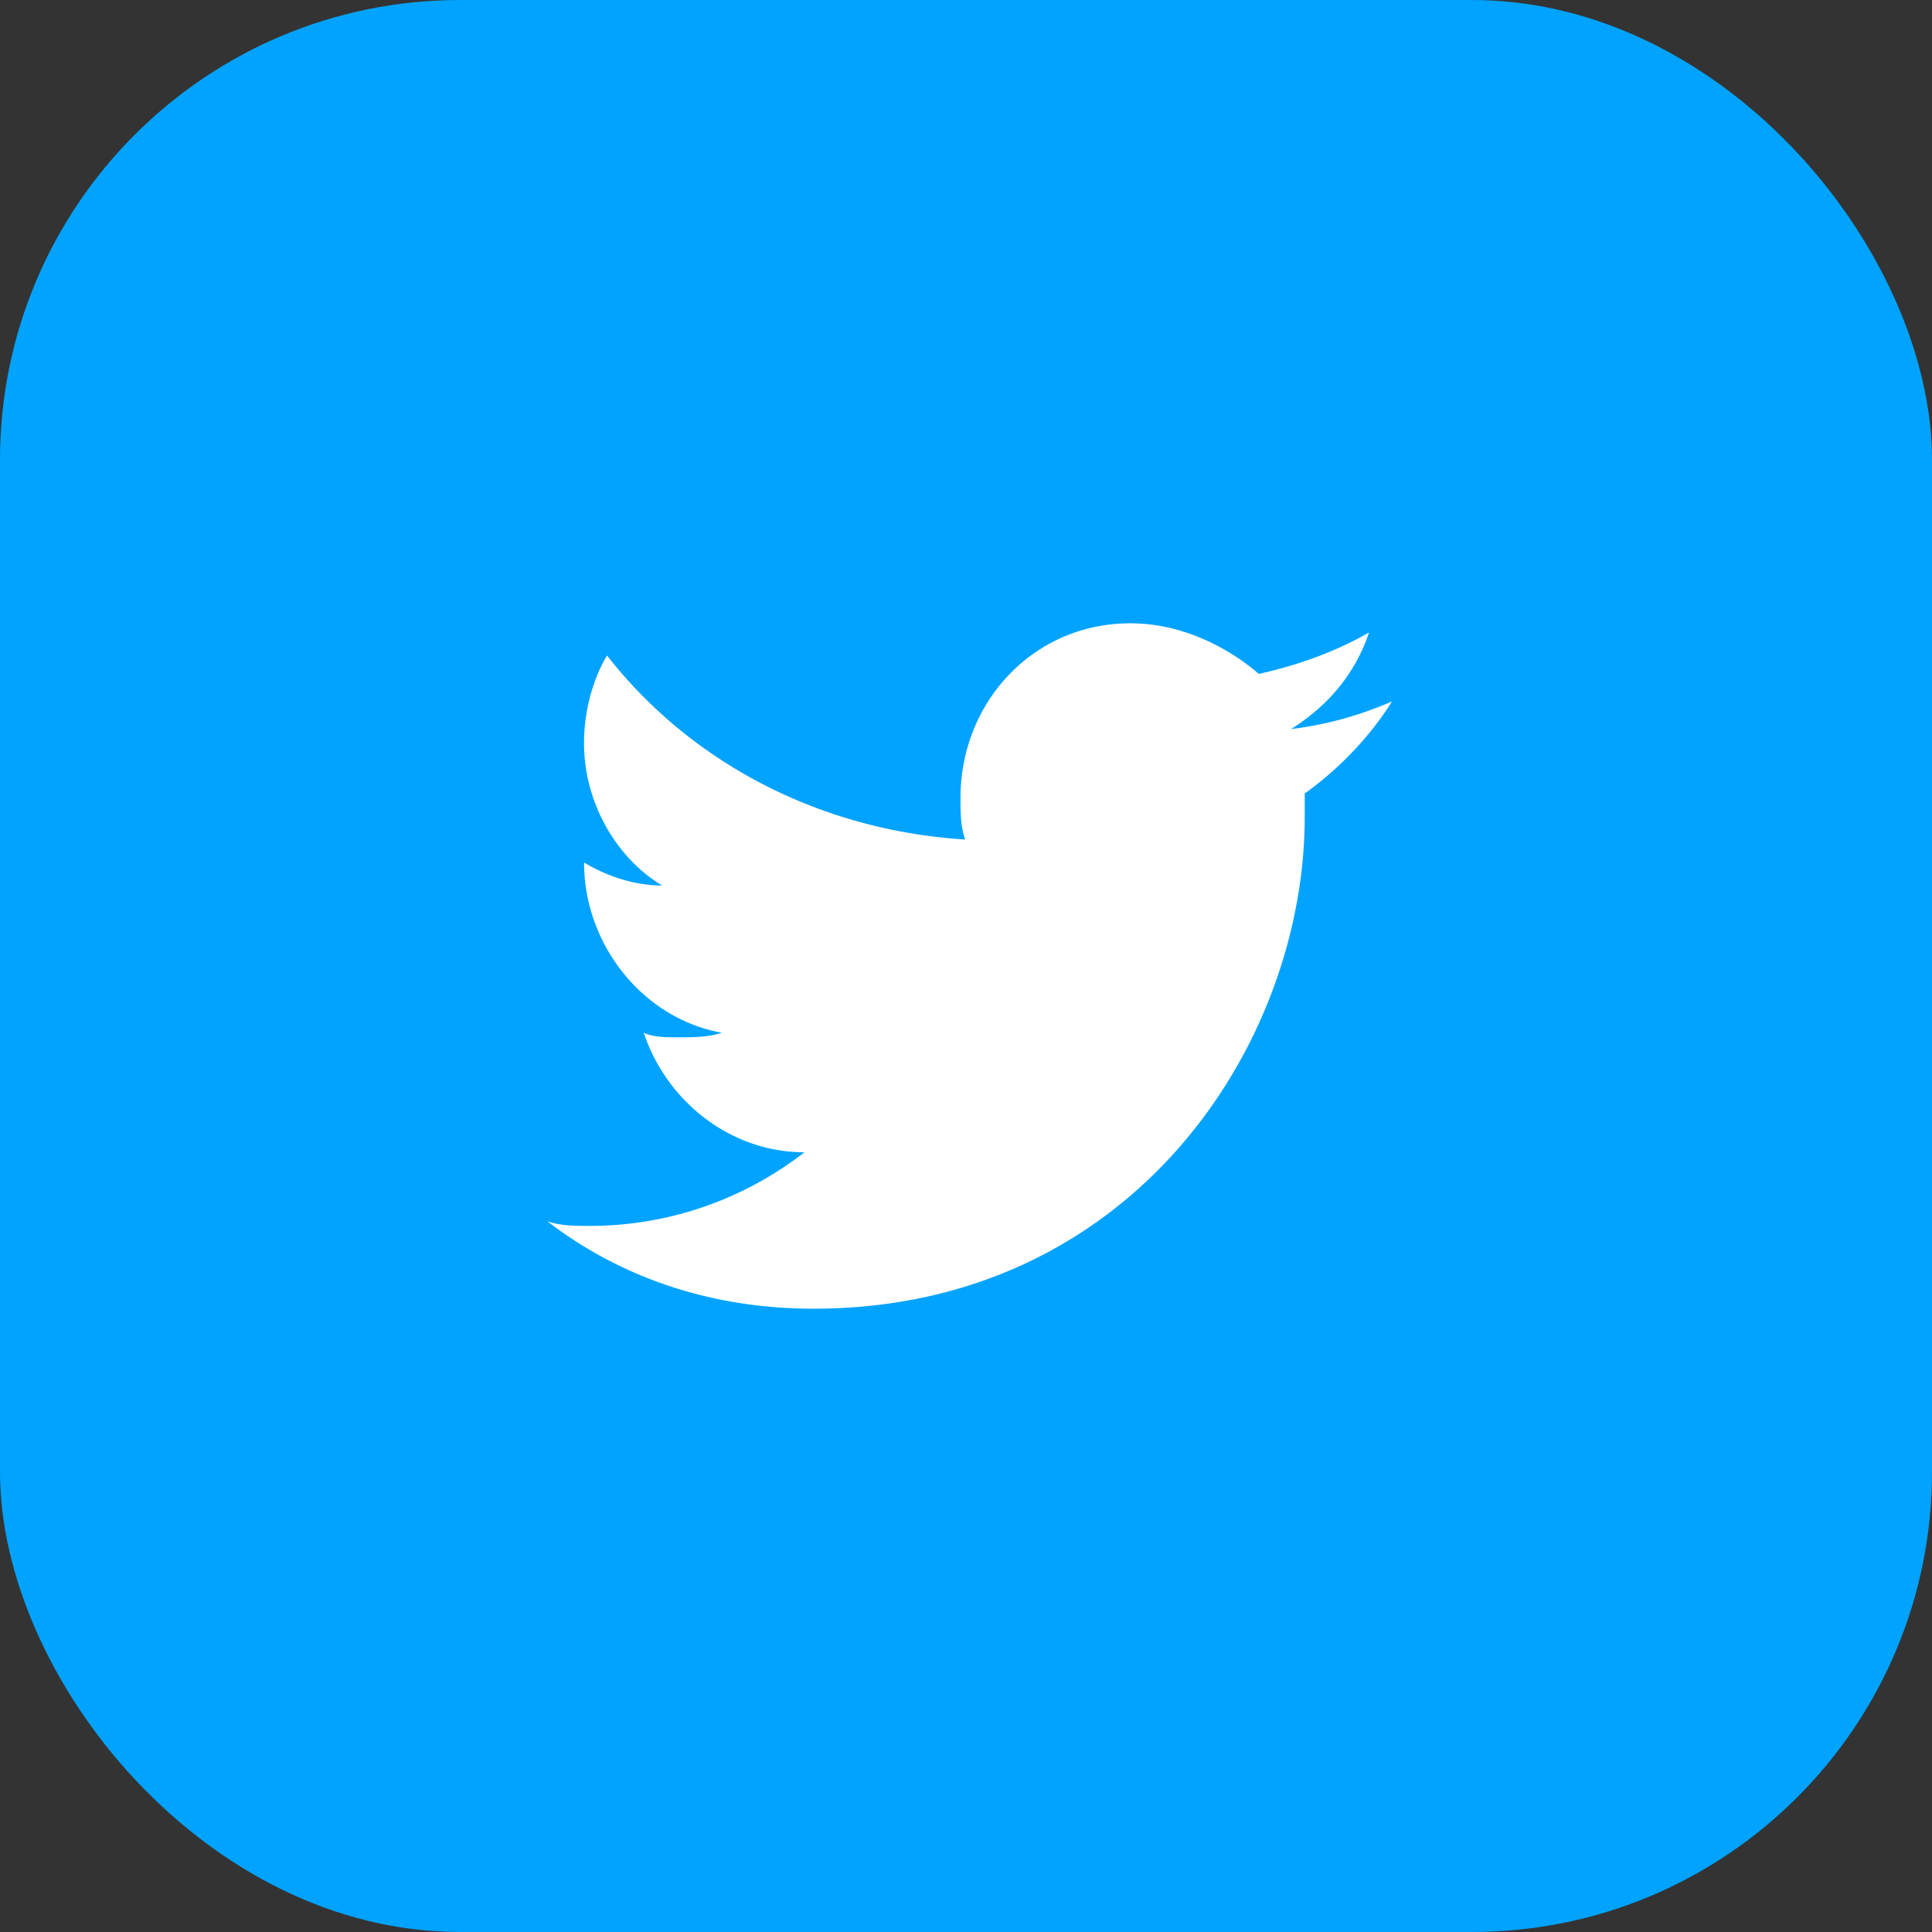
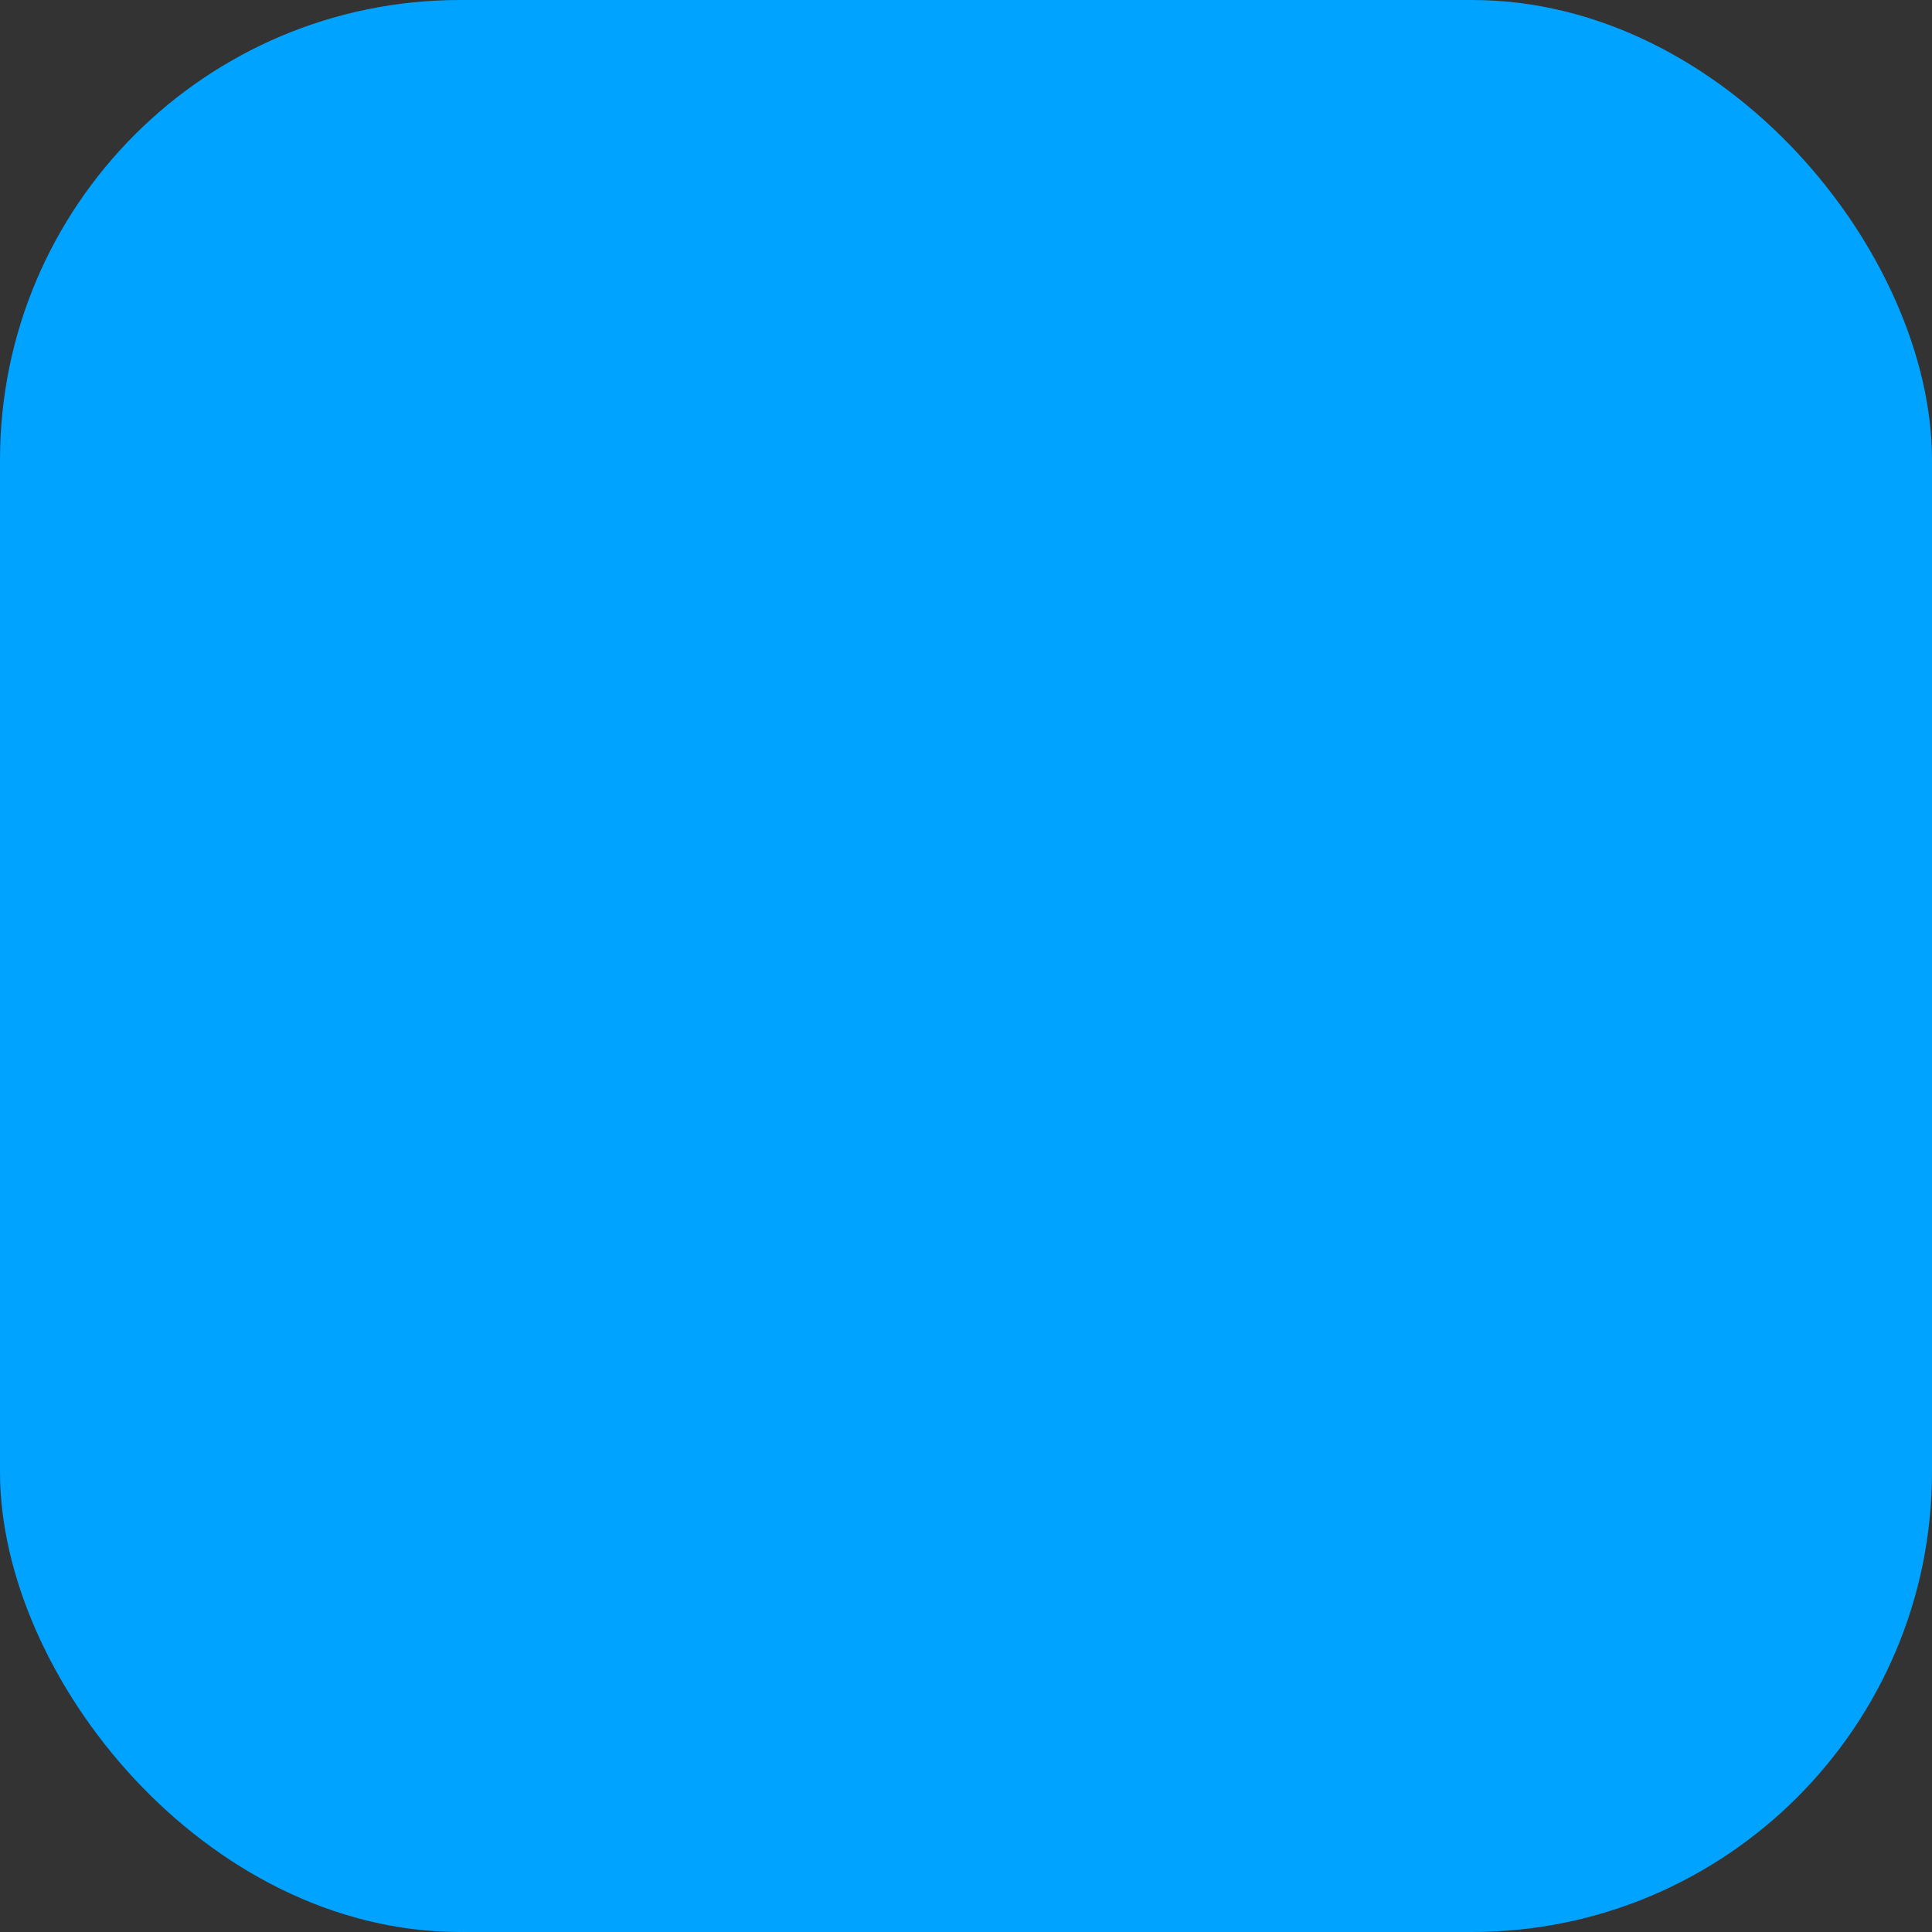
<svg xmlns="http://www.w3.org/2000/svg" width="42" height="42" viewBox="0 0 42 42" fill="none">
  <rect x="0" y="0" width="42" height="42" fill="#333333" stroke="none" />
  <rect width="42" height="42" rx="10" fill="#00A3FF" />
-   <path d="M17.686 28.45c6.886 0 10.678-5.7 10.678-10.7v-.5c.699-.5 1.397-1.2 1.896-2-.698.3-1.397.5-2.195.6.798-.5 1.397-1.2 1.696-2.1-.698.4-1.497.7-2.395.9-.698-.6-1.696-1.1-2.794-1.1-2.096 0-3.692 1.7-3.692 3.8 0 .3 0 .6.1.9-3.194-.2-5.988-1.7-7.784-4-.3.5-.5 1.2-.5 1.9 0 1.3.7 2.5 1.697 3.1-.599 0-1.197-.2-1.696-.5 0 1.8 1.297 3.4 2.994 3.7-.3.1-.6.1-.998.1-.2 0-.5 0-.699-.1.499 1.5 1.896 2.6 3.493 2.6a7.595 7.595 0 01-4.69 1.6c-.3 0-.6 0-.899-.1 1.697 1.3 3.693 1.9 5.788 1.9z" fill="#fff" />
</svg>